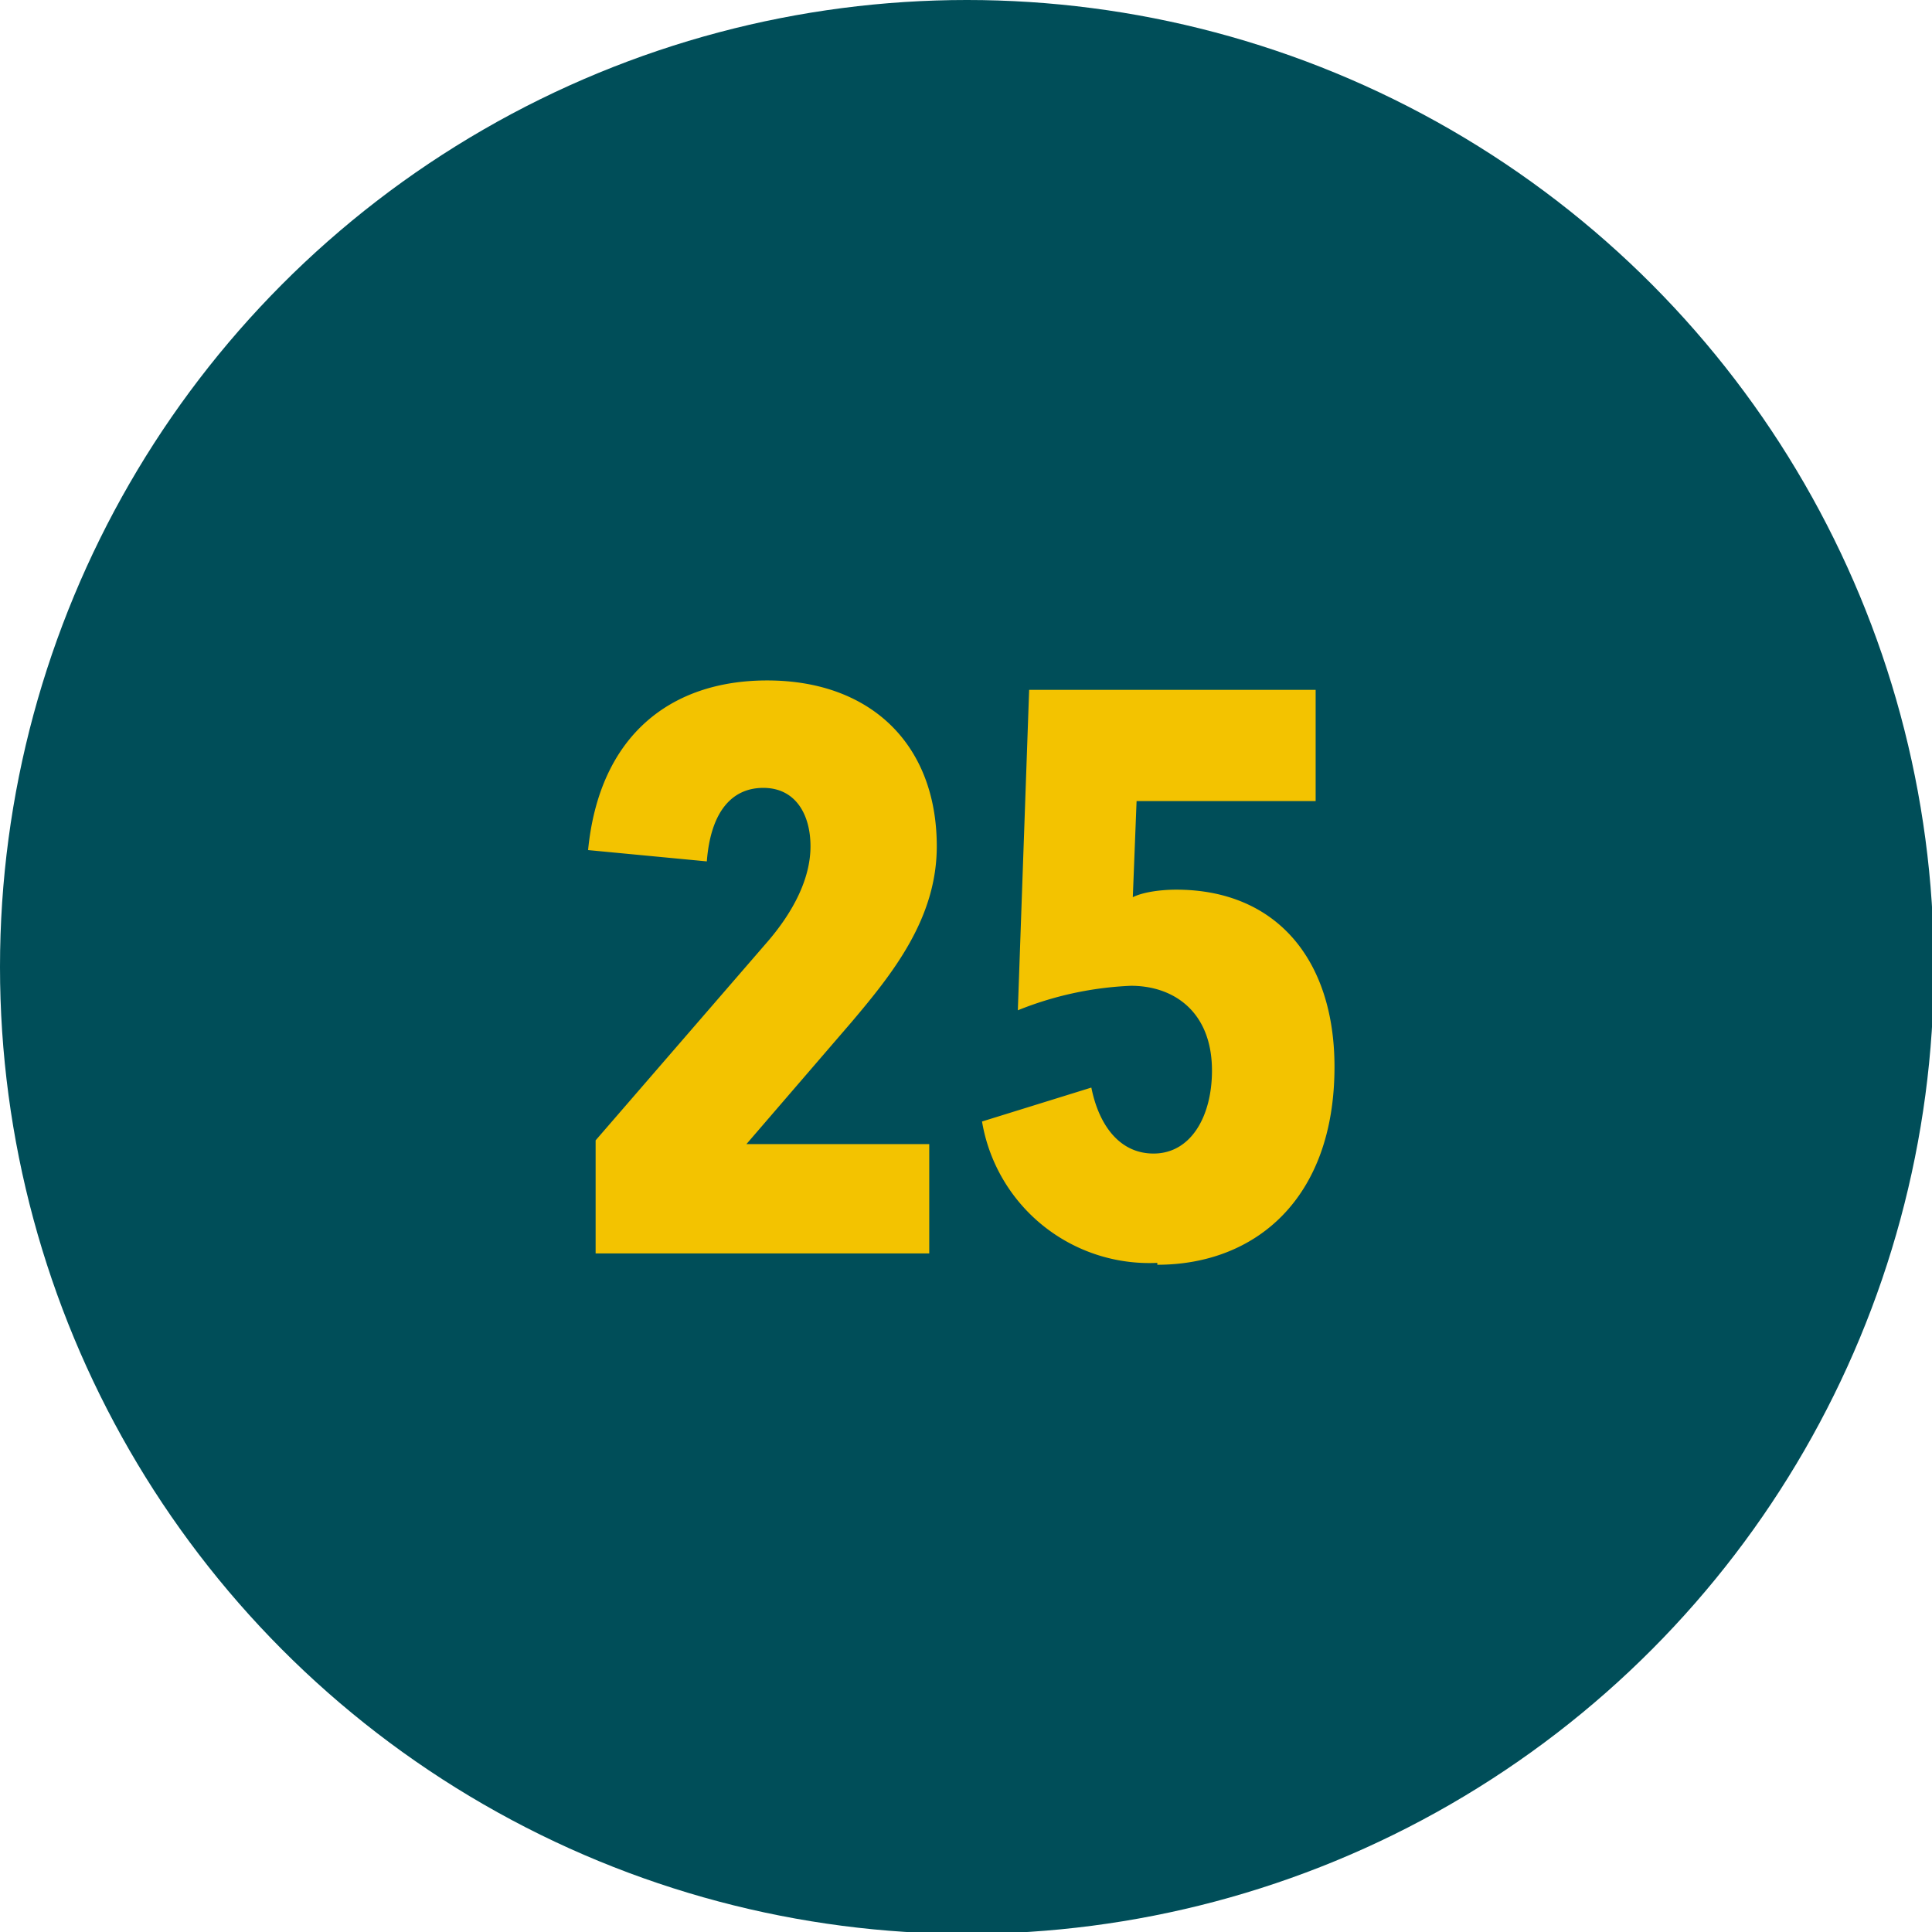
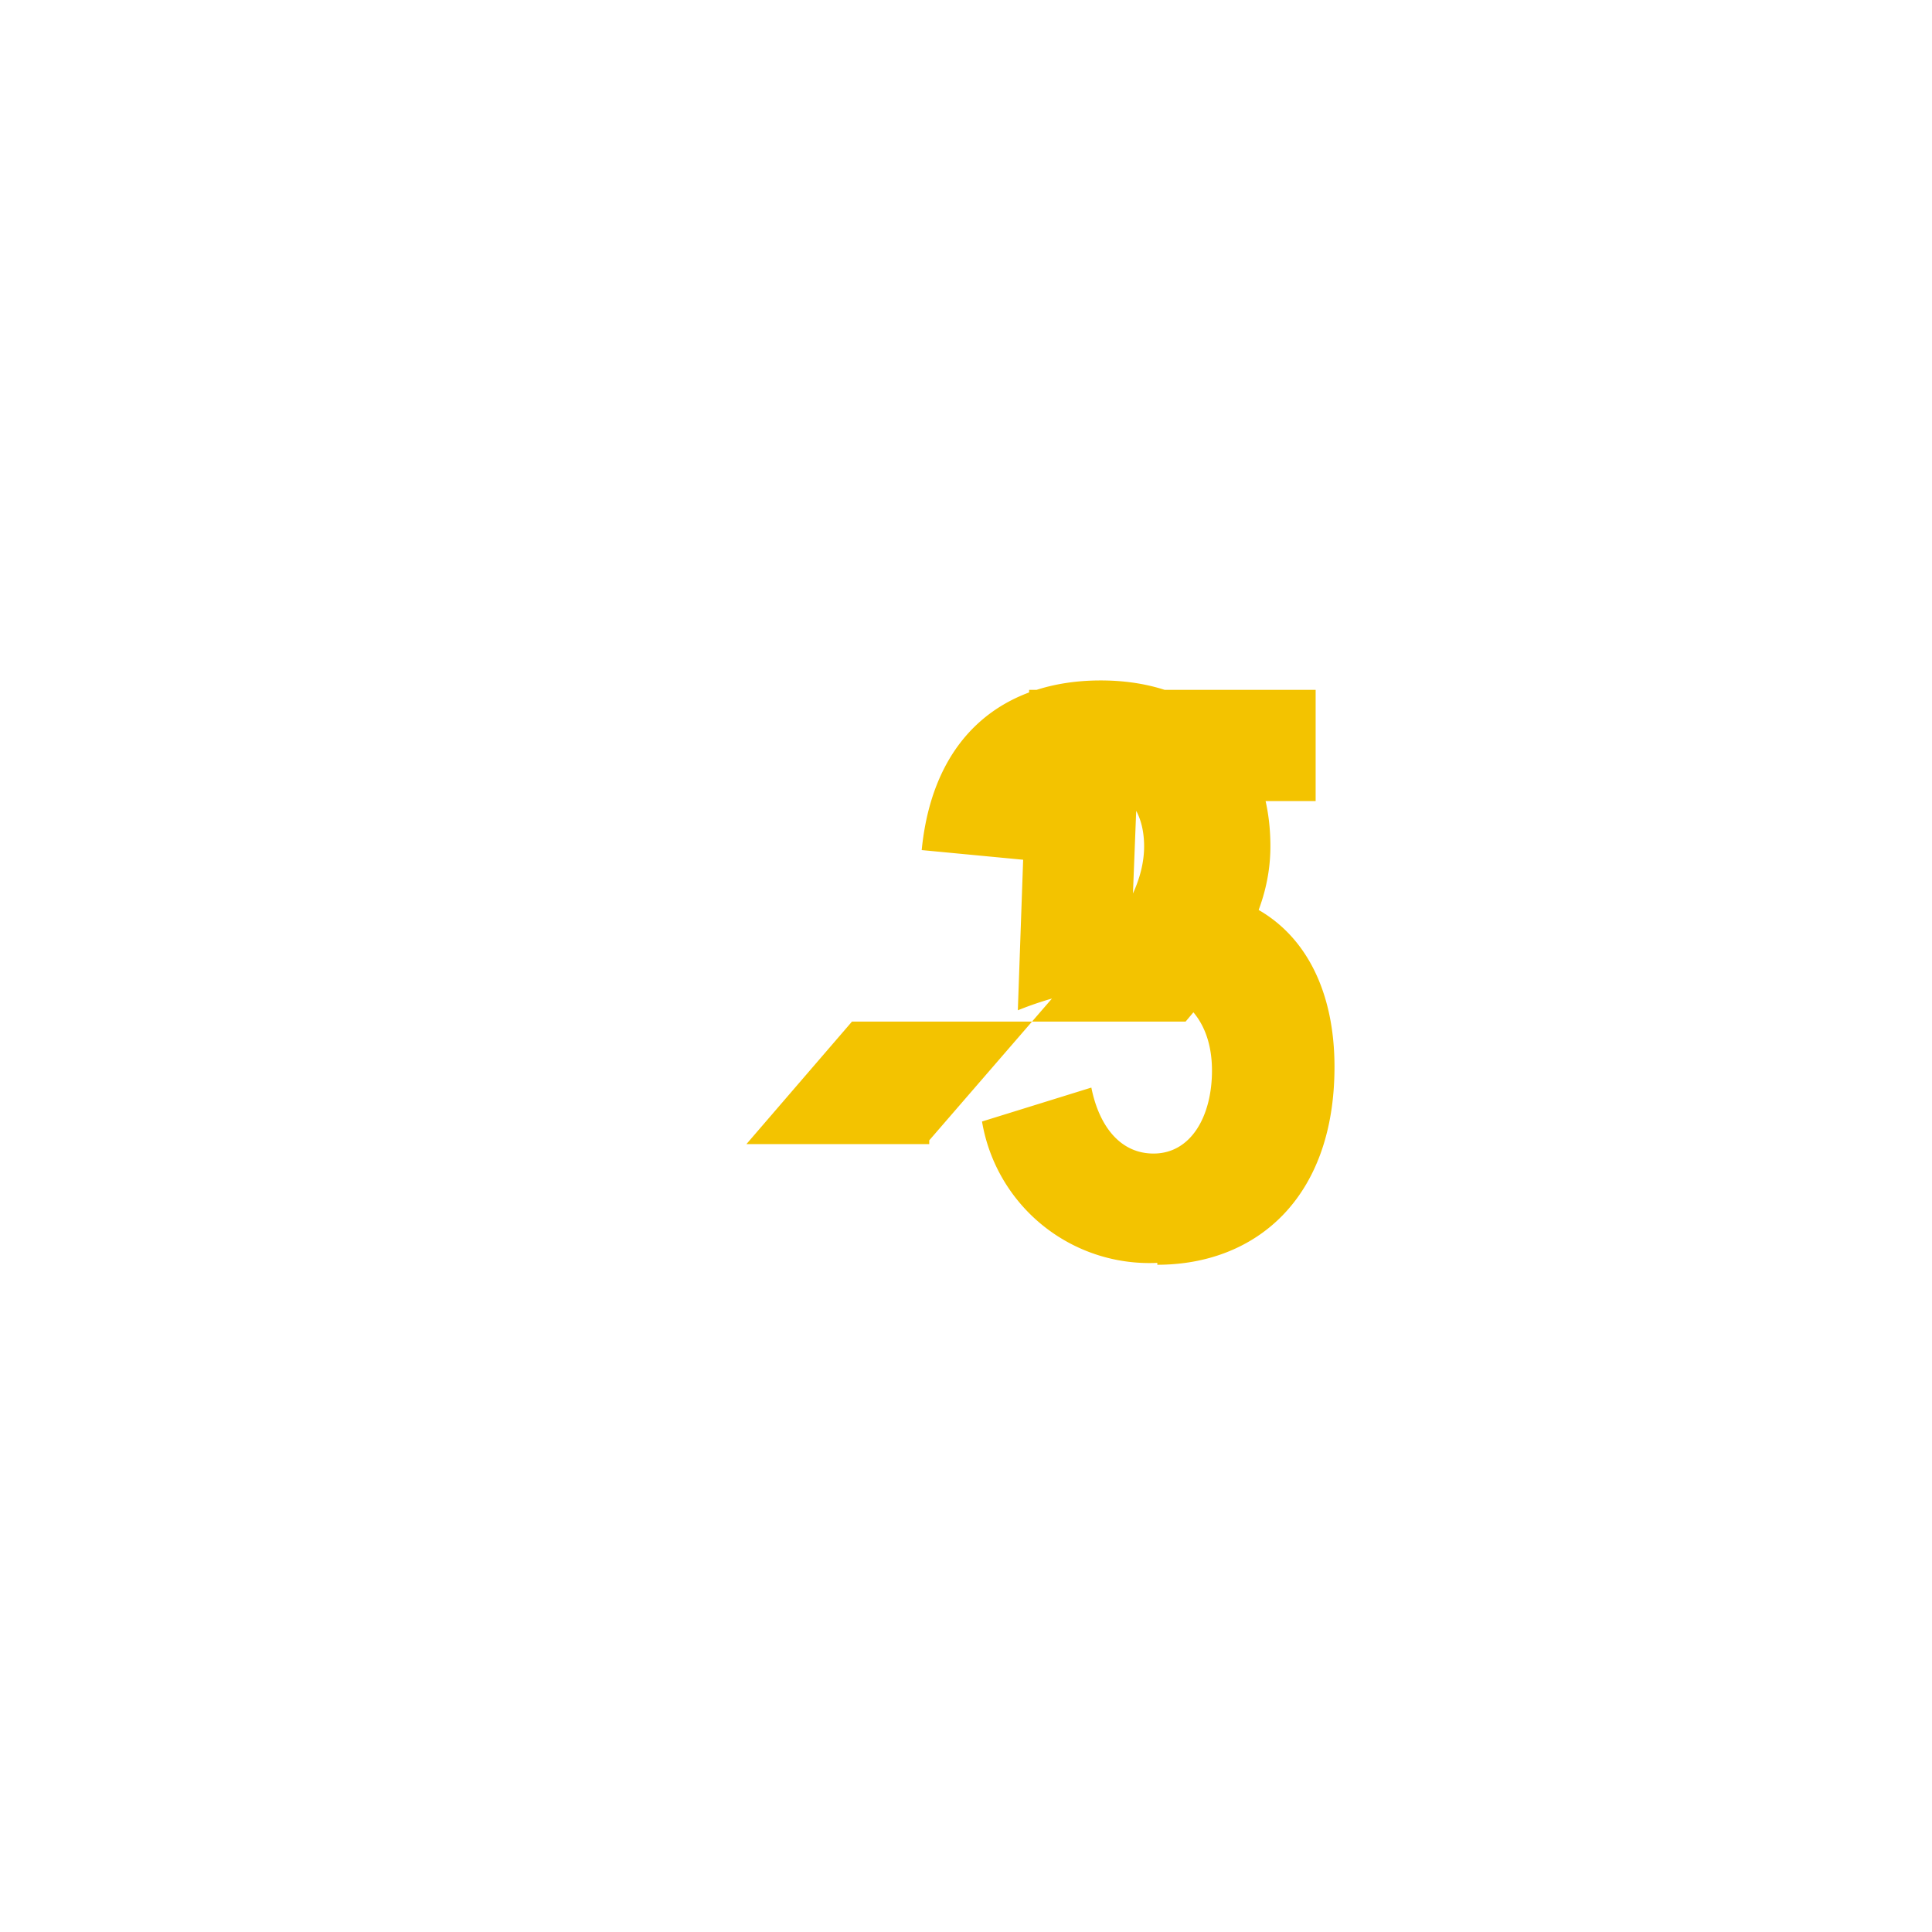
<svg xmlns="http://www.w3.org/2000/svg" id="Layer_2" viewBox="0 0 102.5 102.5">
  <defs>
    <style>.cls-1{fill:#f3c300;stroke-width:0}</style>
  </defs>
  <g id="Layer_1-2">
-     <circle cx="51.3" cy="51.3" r="51.3" style="fill:#004e59;stroke-width:0" />
-     <path class="cls-1" d="m45.2 54.2-5.6 6.5h9.7v5.8H31.6v-6l9-10.4c1.5-1.7 2.4-3.5 2.4-5.2 0-1.7-.8-3.1-2.5-3.1s-2.8 1.3-3 3.9l-6.3-.6c.6-6.1 4.4-9 9.5-9 5.5 0 9 3.4 9 8.8 0 3.8-2.3 6.7-4.5 9.3ZM61.4 67a9 9 0 0 1-9.3-7.5l5.8-1.8c.4 2 1.5 3.5 3.3 3.5 2 0 3.1-2 3.1-4.4 0-3.1-2-4.5-4.3-4.5a18 18 0 0 0-6 1.3l.6-17h15.2v5.9h-9.5l-.2 5.1c.6-.3 1.6-.4 2.3-.4 5.3 0 8.4 3.7 8.4 9.4 0 7-4.2 10.5-9.4 10.5Z" />
+     <path class="cls-1" d="m45.2 54.2-5.6 6.5h9.7v5.8v-6l9-10.4c1.5-1.7 2.4-3.5 2.4-5.2 0-1.7-.8-3.1-2.5-3.1s-2.8 1.3-3 3.9l-6.3-.6c.6-6.1 4.4-9 9.5-9 5.5 0 9 3.4 9 8.8 0 3.8-2.3 6.7-4.5 9.3ZM61.4 67a9 9 0 0 1-9.3-7.5l5.8-1.8c.4 2 1.5 3.5 3.3 3.5 2 0 3.1-2 3.1-4.4 0-3.1-2-4.5-4.3-4.5a18 18 0 0 0-6 1.3l.6-17h15.2v5.9h-9.5l-.2 5.1c.6-.3 1.6-.4 2.3-.4 5.3 0 8.4 3.7 8.4 9.4 0 7-4.2 10.5-9.4 10.5Z" />
  </g>
</svg>